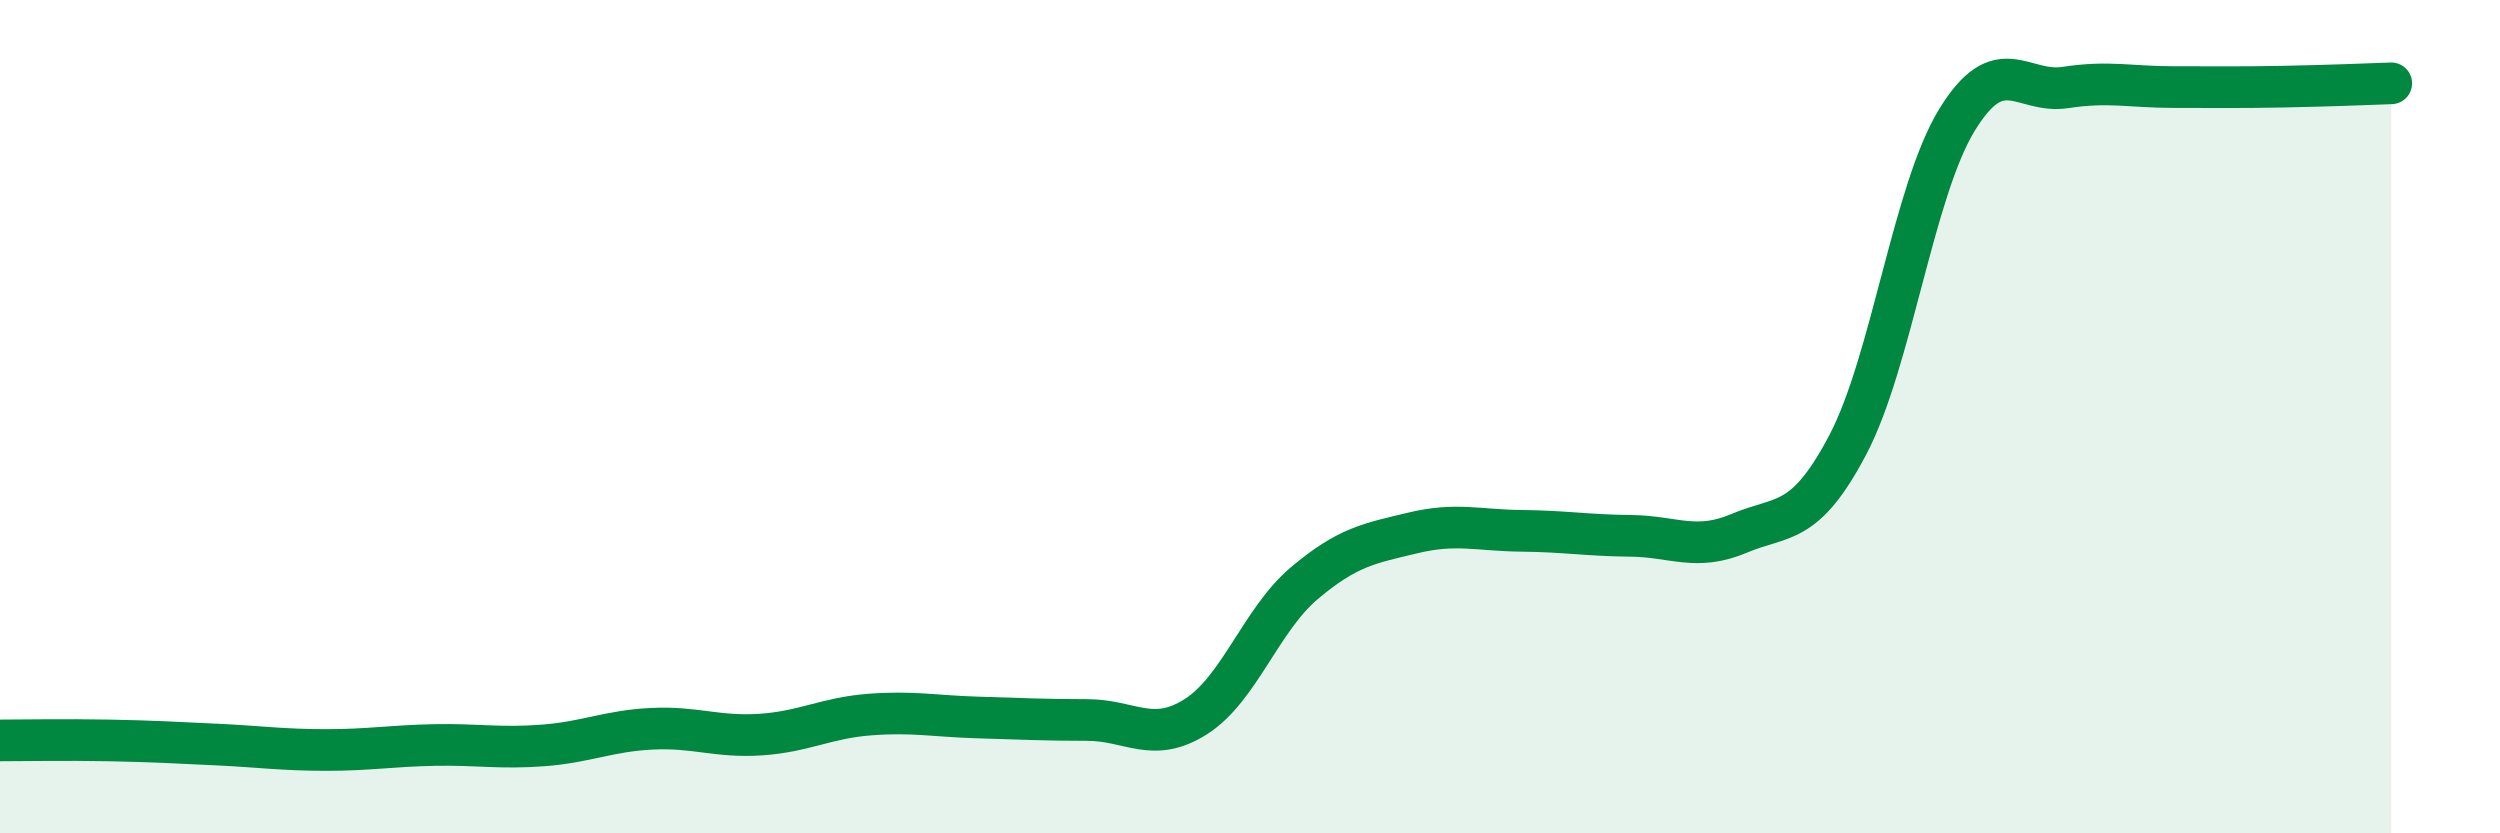
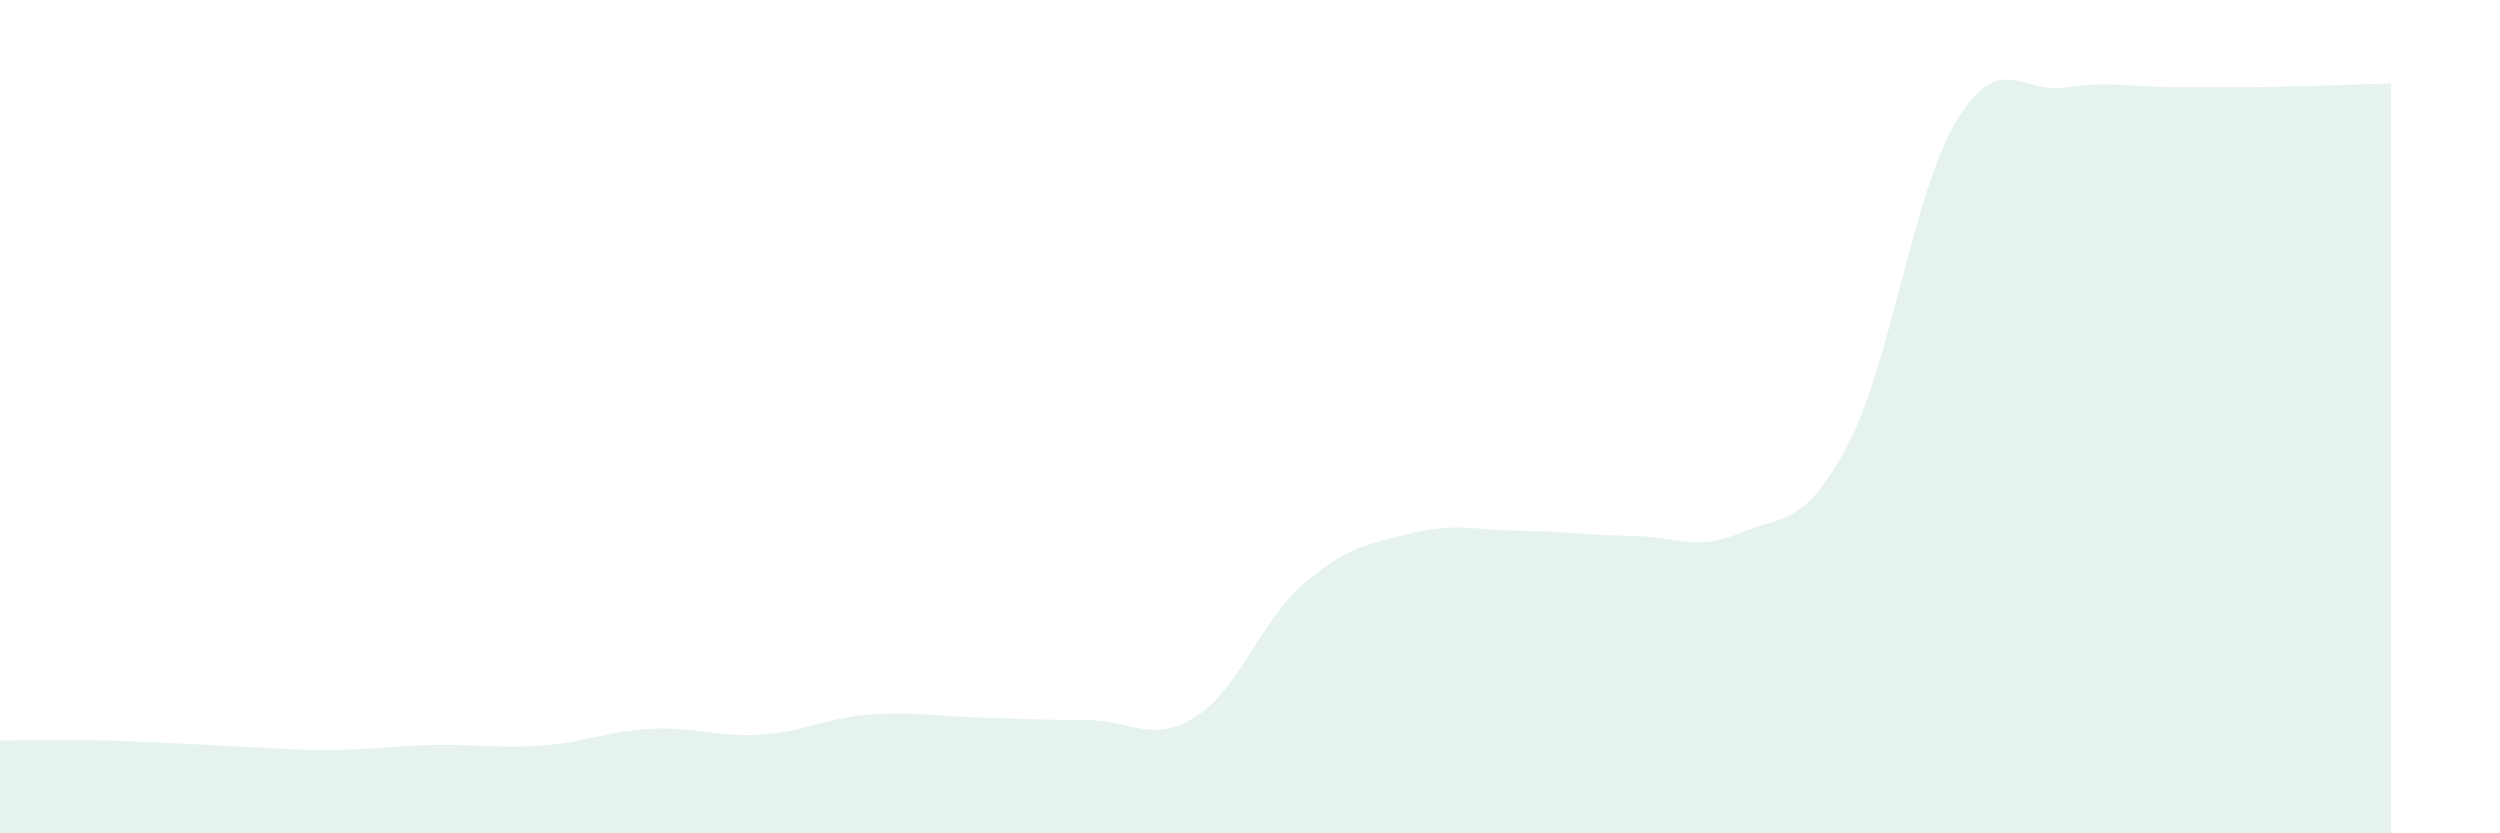
<svg xmlns="http://www.w3.org/2000/svg" width="60" height="20" viewBox="0 0 60 20">
-   <path d="M 0,17.77 C 0.52,17.77 1.57,17.75 2.61,17.77 C 3.65,17.79 4.18,17.82 5.22,17.87 C 6.26,17.92 6.79,18 7.83,18 C 8.87,18 9.39,17.9 10.43,17.88 C 11.47,17.86 12,17.97 13.04,17.89 C 14.08,17.81 14.61,17.54 15.65,17.49 C 16.69,17.44 17.22,17.7 18.26,17.63 C 19.3,17.56 19.83,17.23 20.87,17.15 C 21.91,17.07 22.44,17.19 23.48,17.22 C 24.52,17.25 25.05,17.28 26.09,17.28 C 27.13,17.28 27.66,17.86 28.7,17.2 C 29.74,16.54 30.26,14.88 31.3,14 C 32.34,13.12 32.87,13.04 33.91,12.79 C 34.95,12.54 35.48,12.73 36.52,12.74 C 37.56,12.75 38.09,12.85 39.13,12.86 C 40.17,12.87 40.7,13.24 41.74,12.8 C 42.78,12.36 43.31,12.65 44.35,10.67 C 45.39,8.69 45.92,4.6 46.96,2.89 C 48,1.18 48.53,2.26 49.57,2.1 C 50.61,1.94 51.13,2.09 52.17,2.09 C 53.21,2.09 53.74,2.1 54.78,2.08 C 55.82,2.06 56.87,2.02 57.39,2L57.39 20L0 20Z" fill="#008740" opacity="0.1" stroke-linecap="round" stroke-linejoin="round" />
-   <path d="M 0,17.77 C 0.52,17.77 1.57,17.75 2.61,17.77 C 3.65,17.79 4.18,17.82 5.22,17.87 C 6.26,17.92 6.79,18 7.83,18 C 8.87,18 9.39,17.9 10.43,17.88 C 11.47,17.86 12,17.97 13.04,17.89 C 14.08,17.81 14.61,17.54 15.65,17.49 C 16.69,17.44 17.22,17.7 18.26,17.63 C 19.3,17.56 19.83,17.23 20.87,17.15 C 21.91,17.07 22.44,17.19 23.48,17.22 C 24.52,17.25 25.05,17.28 26.09,17.28 C 27.13,17.28 27.66,17.86 28.7,17.2 C 29.74,16.54 30.26,14.88 31.3,14 C 32.34,13.12 32.87,13.04 33.91,12.79 C 34.95,12.54 35.48,12.73 36.52,12.74 C 37.56,12.75 38.09,12.85 39.13,12.86 C 40.17,12.87 40.7,13.24 41.74,12.8 C 42.78,12.36 43.31,12.65 44.35,10.67 C 45.39,8.69 45.92,4.6 46.96,2.89 C 48,1.18 48.53,2.26 49.57,2.1 C 50.61,1.94 51.13,2.09 52.17,2.09 C 53.21,2.09 53.74,2.1 54.78,2.08 C 55.82,2.06 56.87,2.02 57.39,2" stroke="#008740" stroke-width="1" fill="none" stroke-linecap="round" stroke-linejoin="round" />
+   <path d="M 0,17.77 C 0.52,17.77 1.57,17.75 2.61,17.77 C 6.26,17.92 6.79,18 7.83,18 C 8.87,18 9.39,17.9 10.43,17.88 C 11.47,17.86 12,17.97 13.04,17.89 C 14.08,17.81 14.61,17.54 15.65,17.49 C 16.69,17.44 17.22,17.7 18.26,17.63 C 19.3,17.56 19.83,17.23 20.87,17.15 C 21.91,17.07 22.44,17.19 23.48,17.22 C 24.52,17.25 25.05,17.28 26.09,17.28 C 27.13,17.28 27.66,17.86 28.7,17.2 C 29.74,16.54 30.26,14.88 31.3,14 C 32.34,13.12 32.87,13.04 33.91,12.79 C 34.95,12.54 35.48,12.73 36.52,12.74 C 37.56,12.75 38.09,12.85 39.13,12.86 C 40.17,12.87 40.7,13.24 41.74,12.8 C 42.78,12.36 43.31,12.65 44.35,10.67 C 45.39,8.69 45.92,4.6 46.96,2.89 C 48,1.18 48.53,2.26 49.57,2.1 C 50.61,1.94 51.13,2.09 52.17,2.09 C 53.21,2.09 53.74,2.1 54.78,2.08 C 55.82,2.06 56.87,2.02 57.39,2L57.39 20L0 20Z" fill="#008740" opacity="0.1" stroke-linecap="round" stroke-linejoin="round" />
</svg>